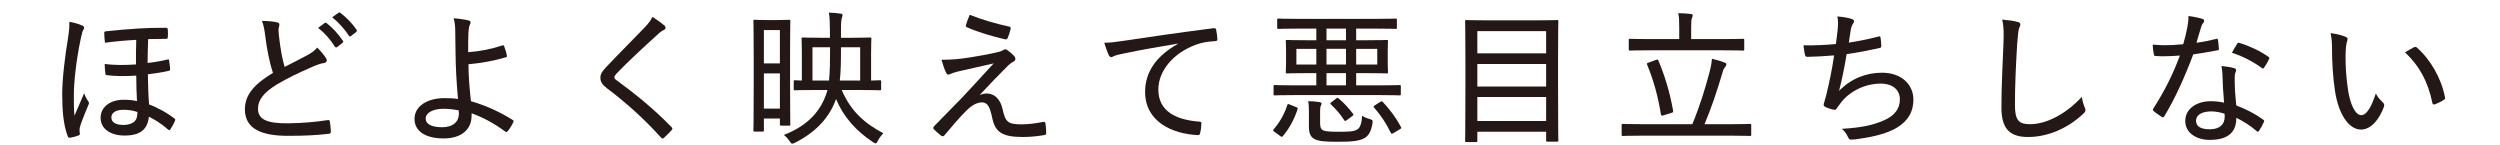
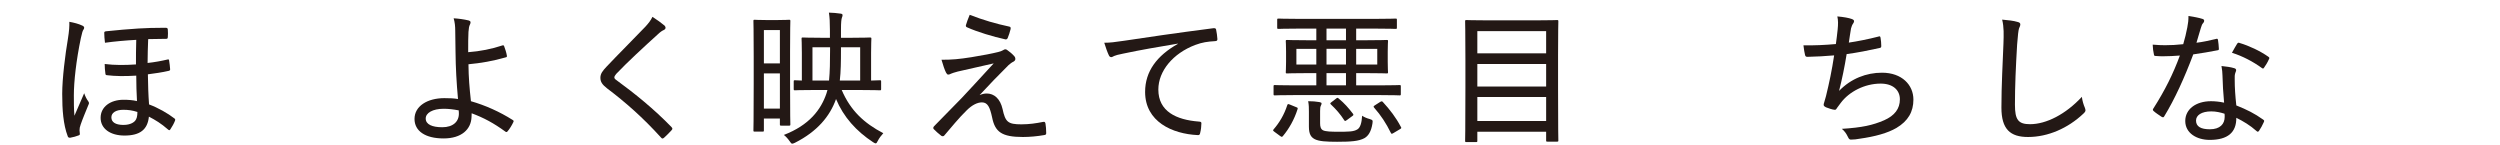
<svg xmlns="http://www.w3.org/2000/svg" viewBox="0 0 550 31.924">
  <defs>
    <style>.cls-1{fill:#231815;}.cls-2{fill:none;mix-blend-mode:multiply;opacity:.2;}.cls-3{isolation:isolate;}</style>
  </defs>
  <g class="cls-3">
    <g id="_イヤー_2">
      <g id="design">
        <g>
          <rect class="cls-2" width="550" height="31.924" />
          <g>
            <path class="cls-1" d="M18.103,5.627c.287,.128,.416,.288,.416,.48,0,.128-.064,.288-.16,.416-.192,.256-.288,.64-.576,1.888-1.024,4.896-1.536,9.567-1.536,12.575,0,1.408,0,3.136,.128,4.479,.672-1.6,1.344-3.104,2.145-4.959,.224,.672,.543,1.312,.863,1.728,.16,.192,.192,.32,.192,.48,0,.096-.064,.224-.16,.448-.512,1.28-1.216,2.912-1.664,4.224-.192,.512-.256,.896-.256,1.28,0,.224,.032,.384,.063,.672,.032,.256,0,.352-.256,.448-.479,.192-1.248,.416-1.855,.512-.352,.032-.48-.128-.544-.32-.992-2.592-1.216-5.855-1.216-9.343,0-3.392,.672-8.671,1.248-12.063,.287-1.792,.352-2.816,.319-3.776,1.056,.192,2.048,.448,2.849,.832Zm4.991,3.776c-.096-.832-.16-1.504-.16-2.208,0-.224,.16-.288,.448-.32,2.271-.256,5.119-.48,7.104-.608,1.632-.096,3.392-.16,5.92-.16,.416,0,.479,.128,.512,.384,.031,.608,.063,1.152,0,1.696-.032,.288-.129,.352-.288,.352-1.376,0-2.688,.032-4.032,.064-.096,1.888-.096,3.488-.128,5.248,1.504-.16,3.072-.448,4.416-.768,.224-.064,.288,.032,.319,.224,.129,.736,.16,1.216,.225,1.952,0,.192-.128,.288-.288,.32-1.504,.352-3.136,.576-4.607,.768,.032,2.272,.096,4.512,.256,6.624,1.983,.736,4.128,1.952,5.567,3.072,.225,.16,.225,.288,.128,.544-.192,.512-.607,1.28-1.023,1.888-.16,.224-.257,.224-.513,0-1.504-1.312-2.719-2.048-4.191-2.816-.288,2.848-1.951,4.16-5.375,4.16-3.072,0-5.248-1.472-5.248-3.903,0-2.464,2.208-3.968,5.023-3.968,1.057,0,2.016,.064,2.977,.288-.097-1.888-.16-3.552-.16-5.6-2.561,.16-4.641,.128-6.464-.096-.224-.032-.288-.096-.32-.32-.096-.64-.159-1.472-.159-2.144,2.239,.288,4.511,.256,6.879,.096,0-1.792,0-3.552,.064-5.408-2.336,.128-4.864,.352-6.88,.64Zm4.032,14.75c-1.664,0-2.625,.672-2.625,1.664,0,1.088,.961,1.632,2.496,1.664,1.248,.032,2.208-.32,2.721-.896,.352-.416,.512-.992,.512-1.952-1.088-.352-2.016-.48-3.104-.48Z" />
-             <path class="cls-1" d="M60.982,4.923c.32,.064,.48,.256,.48,.448,0,.384-.192,.736-.192,1.216,.032,.672,.097,1.376,.192,2.08,.287,2.304,.607,4.16,1.151,6.048,1.76-.896,3.328-1.664,5.151-2.656,.992-.576,1.536-.992,2.017-1.6,.8,.8,1.504,1.632,1.92,2.304,.319,.448,.256,.992-.384,1.088-.864,.128-1.952,.544-2.912,.992-2.528,1.088-5.184,2.368-7.392,3.68-3.04,1.856-4.256,3.456-4.256,5.408,0,2.432,2.144,3.231,6.592,3.2,3.168-.032,6.304-.32,8.703-.704,.32-.064,.448,0,.512,.32,.128,.672,.192,1.472,.225,2.176,.032,.32-.128,.48-.48,.512-2.751,.32-5.151,.448-8.959,.448-5.823,0-9.472-1.536-9.472-5.824,0-3.296,2.176-5.6,6.176-8.031-.832-2.432-1.376-5.568-1.695-8.063-.192-1.568-.385-2.496-.736-3.36,1.184,0,2.496,.096,3.359,.32Zm10.463,.128c.16-.096,.257-.064,.448,.064,1.152,.864,2.56,2.368,3.552,3.872,.096,.16,.096,.288-.063,.416l-1.216,.96c-.192,.128-.385,.096-.512-.128-.992-1.568-2.24-3.008-3.681-4.095l1.472-1.088Zm3.008-2.24c.16-.096,.289-.096,.448,.032,1.312,.992,2.688,2.4,3.552,3.712,.096,.192,.096,.288-.096,.48l-1.152,.896c-.191,.16-.319,.128-.447-.064-.896-1.408-2.208-2.88-3.68-4.064l1.375-.992Z" />
-             <path class="cls-1" d="M110.582,9.978c.16-.032,.256,0,.32,.16,.224,.576,.512,1.472,.607,2.08,.064,.288-.064,.352-.191,.384-2.881,.832-5.504,1.28-8.256,1.536,.032,2.944,.224,5.216,.544,8.127,3.136,.896,6.304,2.304,9.184,4.128,.224,.128,.256,.256,.159,.448-.319,.704-.863,1.568-1.279,2.048-.16,.16-.225,.224-.448,.096-2.624-1.92-4.8-3.072-7.455-4.064,0,.192,0,.512-.032,.832-.096,2.688-2.176,4.704-6.144,4.704-4.032,0-6.399-1.632-6.399-4.288,0-2.816,2.815-4.576,6.56-4.576,1.056,0,2.144,.032,3.008,.192-.32-3.52-.513-6.912-.544-10.335-.032-1.28-.064-3.136-.064-4.672,0-.992-.096-1.92-.352-2.752,1.088,.064,2.271,.224,3.328,.48,.447,.128,.479,.448,.287,.832-.224,.448-.287,.832-.352,1.696-.064,.992-.064,2.56-.064,4.448,2.624-.192,5.184-.704,7.584-1.504Zm-12.959,13.951c-2.464,0-3.968,.928-3.968,2.144,0,1.312,1.439,1.92,3.647,1.92,2.4,0,3.712-1.28,3.648-3.104,0-.256,0-.384-.032-.608-1.185-.224-2.272-.352-3.296-.352Z" />
+             <path class="cls-1" d="M110.582,9.978c.16-.032,.256,0,.32,.16,.224,.576,.512,1.472,.607,2.08,.064,.288-.064,.352-.191,.384-2.881,.832-5.504,1.28-8.256,1.536,.032,2.944,.224,5.216,.544,8.127,3.136,.896,6.304,2.304,9.184,4.128,.224,.128,.256,.256,.159,.448-.319,.704-.863,1.568-1.279,2.048-.16,.16-.225,.224-.448,.096-2.624-1.92-4.8-3.072-7.455-4.064,0,.192,0,.512-.032,.832-.096,2.688-2.176,4.704-6.144,4.704-4.032,0-6.399-1.632-6.399-4.288,0-2.816,2.815-4.576,6.56-4.576,1.056,0,2.144,.032,3.008,.192-.32-3.52-.513-6.912-.544-10.335-.032-1.28-.064-3.136-.064-4.672,0-.992-.096-1.92-.352-2.752,1.088,.064,2.271,.224,3.328,.48,.447,.128,.479,.448,.287,.832-.224,.448-.287,.832-.352,1.696-.064,.992-.064,2.56-.064,4.448,2.624-.192,5.184-.704,7.584-1.504m-12.959,13.951c-2.464,0-3.968,.928-3.968,2.144,0,1.312,1.439,1.92,3.647,1.92,2.4,0,3.712-1.28,3.648-3.104,0-.256,0-.384-.032-.608-1.185-.224-2.272-.352-3.296-.352Z" />
            <path class="cls-1" d="M146.198,5.627c.128,.128,.224,.32,.224,.448,0,.256-.128,.384-.352,.512-.385,.16-.769,.416-1.344,.96-2.977,2.688-6.72,6.144-9.152,8.703-.287,.352-.415,.576-.415,.768,0,.224,.128,.384,.415,.576,4.032,2.943,8.32,6.399,12.16,10.367,.224,.288,.287,.384,0,.704-.513,.576-1.217,1.248-1.633,1.632-.287,.224-.416,.288-.703-.064-3.968-4.383-7.84-7.775-11.871-10.815-1.024-.8-1.44-1.408-1.44-2.304,0-.896,.48-1.504,1.312-2.4,2.656-2.816,5.792-5.92,8.576-8.832,.735-.8,1.184-1.376,1.567-2.176,.992,.64,1.984,1.344,2.656,1.92Z" />
            <path class="cls-1" d="M166.039,28.953c-.256,0-.287-.032-.287-.288,0-.192,.063-1.76,.063-10.303v-5.919c0-5.984-.063-7.615-.063-7.807,0-.256,.031-.288,.287-.288,.192,0,.736,.064,2.592,.064h2.368c1.856,0,2.368-.064,2.592-.064,.256,0,.288,.032,.288,.288,0,.192-.064,1.696-.064,6.687v6.464c0,8.031,.064,9.375,.064,9.567,0,.256-.032,.288-.288,.288h-1.696c-.287,0-.319-.032-.319-.288v-1.28h-3.52v2.592c0,.256-.032,.288-.288,.288h-1.729Zm2.017-15.007h3.52V6.619h-3.52v7.327Zm3.52,9.951v-7.743h-3.52v7.743h3.52Zm13.599-4.096c1.952,4.544,4.928,7.295,9.151,9.503-.448,.48-.928,1.12-1.216,1.696-.191,.384-.288,.544-.479,.544-.097,0-.288-.096-.544-.256-3.712-2.432-6.527-5.568-8.16-9.503-1.344,3.808-4.159,7.167-9.055,9.631-.288,.128-.448,.192-.576,.192-.191,0-.32-.16-.576-.544-.352-.512-.832-1.056-1.279-1.376,5.567-2.144,8.191-5.536,9.407-9.215l.191-.672h-3.008c-3.199,0-3.968,.064-4.128,.064-.256,0-.287-.032-.287-.288v-1.632c0-.256,.031-.288,.287-.288,.097,0,.448,.032,1.504,.064v-6.08c0-1.984-.063-2.912-.063-3.104,0-.256,.032-.288,.288-.288,.224,0,1.279,.064,4.128,.064h1.823v-1.632c0-1.856-.063-2.848-.224-3.904,.896,.032,1.792,.096,2.592,.224,.288,.032,.416,.16,.416,.32,0,.192-.063,.352-.16,.608-.096,.32-.192,.832-.192,2.688v1.696h2.272c2.88,0,3.903-.064,4.063-.064,.32,0,.352,.032,.352,.288,0,.192-.063,1.12-.063,3.104v6.08c1.216-.032,1.792-.064,1.92-.064,.256,0,.288,.032,.288,.288v1.632c0,.256-.032,.288-.288,.288-.192,0-1.28-.064-4.448-.064h-3.936Zm-2.56-9.407h-3.872v7.328h3.648c.191-1.92,.224-4.224,.224-6.72v-.608Zm6.624,0h-4.225v.608c0,2.528-.031,4.768-.256,6.72h4.48v-7.328Z" />
            <path class="cls-1" d="M213.783,12.57c2.527-.416,4.383-.768,5.791-1.12,.512-.128,.8-.224,1.12-.416,.192-.128,.288-.192,.512-.192,.16,0,.224,.064,.416,.192,.479,.32,1.056,.8,1.504,1.312,.192,.192,.256,.448,.256,.608,0,.224-.128,.448-.416,.608-.416,.192-.704,.448-1.088,.768-2.336,2.304-4.159,4.224-6.367,6.592,.544-.224,1.024-.352,1.567-.352,1.633,0,2.977,1.152,3.488,3.424,.607,2.848,1.184,3.36,4.127,3.36,1.761,0,3.232-.224,4.832-.544,.32-.064,.416,.096,.48,.384,.096,.512,.16,1.344,.16,2.112,0,.256-.129,.384-.48,.416-1.439,.256-3.136,.416-4.64,.416-4.672,0-6.144-1.12-6.783-4.32-.48-2.208-.96-3.296-2.24-3.296-.96,0-2.144,.544-3.359,1.76-1.568,1.504-3.616,4-4.928,5.535-.128,.16-.384,.224-.64,.064-.608-.448-1.217-1.024-1.664-1.472-.192-.192-.128-.448,.096-.672,2.208-2.272,4.384-4.479,6.08-6.208,1.695-1.76,3.743-4.064,7.007-7.583-2.976,.672-5.439,1.216-7.903,1.792-.8,.192-1.248,.384-1.504,.48-.256,.128-.384,.192-.607,.192-.192,0-.32-.16-.48-.448-.32-.64-.64-1.6-.992-2.815,2.4,0,3.809-.128,6.656-.576Zm8.255-6.719c.288,.064,.353,.192,.288,.576-.16,.608-.416,1.472-.64,1.952-.097,.192-.257,.32-.48,.288-2.752-.608-6.175-1.632-8.447-2.656-.192-.064-.319-.224-.256-.48,.16-.608,.479-1.408,.832-2.272,2.943,1.152,5.823,1.984,8.703,2.592Z" />
            <path class="cls-1" d="M259.125,9.595c-4.415,.736-8.287,1.408-12.063,2.208-1.151,.224-1.535,.352-1.951,.512-.225,.096-.416,.256-.641,.256-.224,0-.416-.16-.512-.384-.352-.736-.672-1.664-1.023-2.784,1.344,0,2.24-.128,4.447-.448,4.416-.672,11.136-1.664,19.583-2.752,.384-.032,.544,.096,.575,.288,.129,.576,.257,1.504,.289,2.112,0,.352-.16,.416-.513,.448-1.632,.096-2.815,.256-4.352,.832-4.896,1.855-8.128,5.728-8.128,9.823,0,4.799,3.937,6.655,8.896,7.04,.447,.032,.575,.096,.575,.384,0,.576-.096,1.472-.256,2.048-.063,.416-.192,.576-.544,.544-5.6-.256-11.583-2.944-11.583-9.503,0-4.512,2.592-7.967,7.199-10.559v-.064Z" />
            <path class="cls-1" d="M285.175,23.577c.352,.128,.352,.192,.287,.448-.735,2.304-1.888,4.32-3.231,5.92-.096,.096-.16,.16-.224,.16-.097,0-.192-.064-.385-.192l-1.216-.896c-.384-.288-.384-.32-.224-.544,1.279-1.472,2.336-3.231,3.008-5.312,.128-.32,.16-.32,.576-.16l1.408,.576Zm-.545-2.656c-2.976,0-3.967,.064-4.159,.064-.256,0-.288-.032-.288-.288v-1.664c0-.288,.032-.32,.288-.32,.192,0,1.184,.064,4.159,.064h4.96v-2.688h-1.888c-3.2,0-4.352,.064-4.544,.064-.256,0-.288-.032-.288-.288,0-.192,.064-.704,.064-2.24v-2.304c0-1.568-.064-2.016-.064-2.24,0-.256,.032-.288,.288-.288,.192,0,1.344,.064,4.544,.064h1.888v-2.56h-4c-3.071,0-4.096,.064-4.287,.064-.288,0-.32-.032-.32-.288v-1.696c0-.256,.032-.288,.32-.288,.191,0,1.216,.064,4.287,.064h17.119c3.071,0,4.128-.064,4.319-.064,.256,0,.288,.032,.288,.288v1.696c0,.256-.032,.288-.288,.288-.191,0-1.248-.064-4.319-.064h-4.352v2.56h2.144c3.232,0,4.384-.064,4.576-.064,.256,0,.287,.032,.287,.288,0,.192-.063,.672-.063,2.24v2.304c0,1.536,.063,2.08,.063,2.24,0,.256-.031,.288-.287,.288-.192,0-1.344-.064-4.576-.064h-2.144v2.688h5.376c2.976,0,3.967-.064,4.159-.064,.256,0,.288,.032,.288,.32v1.664c0,.256-.032,.288-.288,.288-.192,0-1.184-.064-4.159-.064h-19.104Zm4.96-6.72v-3.456h-4.384v3.456h4.384Zm.832,12.927c0,.768,.16,1.28,.64,1.536,.576,.288,1.856,.32,3.232,.32,2.367,0,3.487,0,4.319-.512,.608-.352,.96-1.344,1.056-3.008,.48,.32,.992,.544,1.696,.736,.64,.224,.672,.256,.575,.96-.287,1.824-.928,2.752-1.76,3.232-1.248,.672-2.911,.8-6.016,.8-2.399,0-3.999-.096-4.927-.576-.769-.416-1.28-1.024-1.28-2.752v-3.296c0-.832,0-1.408-.16-2.304,.864,0,1.76,.064,2.464,.192,.32,.064,.479,.16,.479,.256,0,.192-.031,.32-.127,.48-.16,.32-.192,.576-.192,1.248v2.688Zm5.695-20.831h-4.287v2.56h4.287v-2.56Zm-4.287,7.903h4.287v-3.456h-4.287v3.456Zm4.287,4.576v-2.688h-4.287v2.688h4.287Zm-2.176,2.912c.16-.128,.224-.16,.32-.16,.063,0,.128,.032,.224,.128,1.312,1.088,2.145,2.048,3.136,3.328,.192,.256,.16,.352-.063,.512l-1.217,.896c-.415,.288-.447,.288-.607,.064-.863-1.344-1.792-2.4-2.943-3.488-.192-.192-.192-.256,.16-.512l.991-.768Zm9.056-10.943h-4.64v3.456h4.64v-3.456Zm.64,11.679c.16-.096,.256-.128,.353-.128,.063,0,.128,.032,.224,.128,1.567,1.696,2.911,3.456,3.968,5.472,.16,.256,.16,.32-.225,.544l-1.344,.8c-.224,.128-.319,.192-.416,.192-.096,0-.16-.096-.224-.224-1.024-2.08-2.176-3.839-3.647-5.503-.096-.096-.128-.192-.128-.256,0-.096,.096-.16,.288-.288l1.151-.736Z" />
            <path class="cls-1" d="M322.615,31.257c-.256,0-.288-.032-.288-.288,0-.192,.063-2.048,.063-11.551v-6.304c0-6.303-.063-8.191-.063-8.383,0-.288,.032-.32,.288-.32,.224,0,1.344,.064,4.479,.064h10.976c3.136,0,4.256-.064,4.479-.064,.256,0,.288,.032,.288,.32,0,.16-.064,2.048-.064,7.456v7.167c0,9.503,.064,11.327,.064,11.519,0,.256-.032,.288-.288,.288h-2.112c-.256,0-.287-.032-.287-.288v-1.888h-15.136v1.984c0,.256-.032,.288-.319,.288h-2.08Zm2.399-19.519h15.136V6.843h-15.136v4.896Zm15.136,7.295v-4.959h-15.136v4.959h15.136Zm0,7.583v-5.279h-15.136v5.279h15.136Z" />
-             <path class="cls-1" d="M361.111,29.849c-2.912,0-3.904,.064-4.063,.064-.257,0-.288-.032-.288-.288v-2.08c0-.256,.031-.288,.288-.288,.159,0,1.151,.064,4.063,.064h11.199c1.664-4,2.815-7.808,3.712-11.167,.352-1.312,.512-2.144,.607-3.232,1.152,.288,1.952,.512,2.816,.864,.288,.096,.352,.224,.352,.384,0,.224-.128,.448-.288,.608-.288,.288-.447,.736-.607,1.344-1.152,3.904-2.368,7.52-3.904,11.199h5.888c2.944,0,3.903-.064,4.096-.064,.256,0,.288,.032,.288,.288v2.08c0,.256-.032,.288-.288,.288-.192,0-1.151-.064-4.096-.064h-19.774Zm1.855-18.783c-3.104,0-4.159,.064-4.352,.064-.256,0-.287-.032-.287-.32v-1.984c0-.256,.031-.288,.287-.288,.192,0,1.248,.064,4.352,.064h6.464v-2.592c0-1.472-.032-2.336-.224-3.104,.96,0,1.855,.064,2.752,.16,.256,.032,.447,.16,.447,.288,0,.224-.096,.384-.191,.64-.097,.256-.16,.768-.16,2.016v2.592h7.039c3.136,0,4.191-.064,4.352-.064,.256,0,.288,.032,.288,.288v1.984c0,.288-.032,.32-.288,.32-.16,0-1.216-.064-4.352-.064h-16.127Zm1.344,2.112c.385-.128,.448-.096,.545,.16,1.344,3.232,2.463,6.719,3.231,11.007,.032,.288,.032,.384-.384,.48l-1.696,.544c-.448,.128-.544,.096-.608-.224-.672-4.16-1.6-7.392-3.039-10.943-.096-.256-.064-.288,.384-.448l1.567-.576Z" />
            <path class="cls-1" d="M404.279,6.555c.127-1.248,.127-2.08-.064-2.944,1.408,.128,2.496,.32,3.199,.576,.32,.128,.48,.256,.48,.48,0,.16-.096,.352-.191,.48-.192,.256-.385,.704-.48,1.12-.191,1.088-.288,1.856-.48,3.104,1.793-.256,4.385-.768,6.464-1.312,.353-.128,.448-.096,.513,.256,.096,.576,.159,1.184,.159,1.792,0,.288-.063,.384-.352,.448-2.624,.576-4.672,.992-7.264,1.344-.479,2.976-.992,5.408-1.664,8.095,2.624-2.72,6.016-4,9.439-4,4.384,0,6.911,2.688,6.911,5.919,0,2.656-1.151,4.704-3.743,6.24-1.92,1.12-4.672,1.888-8.096,2.368-.64,.128-1.28,.192-1.92,.192-.256,0-.448-.128-.64-.576-.384-.8-.768-1.312-1.344-1.792,4.512-.288,6.783-.8,9.311-1.888,2.305-1.024,3.456-2.528,3.456-4.608,0-2.016-1.504-3.456-4.224-3.456-3.552,0-6.943,1.792-8.768,4.224-.287,.384-.576,.768-.832,1.12-.191,.32-.287,.448-.543,.416-.513-.032-1.377-.352-1.889-.544-.352-.192-.512-.32-.512-.544,0-.128,.032-.32,.128-.576,.16-.544,.256-.96,.384-1.344,.704-2.88,1.28-5.568,1.792-8.959-1.823,.16-4.031,.288-5.888,.32-.319,0-.447-.128-.512-.416-.096-.32-.256-1.28-.352-2.112,2.399,.032,4.703-.064,7.135-.288,.16-1.088,.256-2.016,.385-3.135Z" />
            <path class="cls-1" d="M443.863,4.827c.415,.096,.607,.256,.607,.544,0,.288-.16,.576-.288,.896-.128,.416-.256,1.408-.416,3.552-.288,4.896-.479,9.056-.479,13.215,0,3.328,.735,4.288,3.327,4.288,3.552,0,7.84-2.176,11.392-6.016,.128,.928,.384,1.76,.64,2.336,.097,.256,.16,.448,.16,.608,0,.224-.096,.416-.479,.768-3.393,3.2-7.775,5.12-12.16,5.12-3.903,0-5.855-1.696-5.855-6.464,0-4.896,.288-9.855,.448-14.079,.064-1.952,.128-3.616-.288-5.28,1.184,.096,2.592,.256,3.393,.512Z" />
            <path class="cls-1" d="M487.51,8.571c.288-.096,.384-.064,.448,.224,.096,.544,.159,1.28,.191,1.888,.032,.288-.064,.352-.32,.384-1.728,.352-3.392,.608-5.312,.896-1.952,5.184-4.063,9.823-6.367,13.599-.16,.32-.32,.288-.608,.128-.576-.384-1.312-.864-1.728-1.248-.224-.192-.256-.352-.032-.64,2.528-3.968,4.32-7.583,5.792-11.584-1.28,.096-2.399,.16-3.616,.16-.576,0-.96,0-1.695-.064-.32,0-.353-.064-.416-.416-.128-.512-.225-1.28-.256-2.08,1.151,.096,1.951,.128,2.72,.128,1.376,0,2.464-.064,3.999-.224,.385-1.28,.641-2.4,.896-3.68,.191-.992,.256-1.568,.256-2.528,1.088,.16,2.271,.384,3.072,.64,.256,.064,.384,.224,.384,.416,0,.192-.064,.352-.257,.544-.191,.192-.287,.448-.479,1.056-.319,.992-.64,2.208-.96,3.232,1.376-.16,2.816-.48,4.288-.832Zm1.439,8.095c-.032-.736-.063-1.28-.224-2.144,1.151,.128,1.983,.224,2.815,.48,.256,.064,.416,.224,.416,.448,0,.096-.063,.288-.192,.608-.127,.384-.159,.832-.127,1.44,0,1.888,.127,3.583,.352,5.696,2.336,.928,4,1.76,5.888,3.104,.288,.192,.288,.288,.159,.576-.287,.672-.672,1.344-1.056,1.92-.191,.256-.352,.224-.544,.032-1.439-1.28-2.911-2.144-4.447-2.912,.032,3.231-1.888,4.863-5.855,4.863-2.88,0-5.376-1.504-5.376-4.16,0-2.592,2.336-4.352,5.664-4.352,.831,0,1.855,.096,2.88,.32-.192-2.016-.32-4.288-.353-5.919Zm-2.464,7.839c-2.176,0-3.359,.864-3.359,2.016,0,1.312,1.056,1.92,3.039,1.92,2.272,0,3.265-1.184,3.265-2.72,0-.352,0-.512-.032-.704-.896-.288-1.888-.512-2.912-.512Zm5.664-14.847c.191-.288,.32-.32,.607-.192,2.048,.608,4.448,1.728,6.271,3.008,.288,.192,.288,.32,.096,.64-.224,.544-.672,1.28-1.023,1.76-.16,.256-.256,.256-.479,.096-1.888-1.376-4.224-2.624-6.592-3.36,.416-.736,.8-1.472,1.12-1.952Z" />
-             <path class="cls-1" d="M516.086,8.122c.256,.128,.384,.288,.384,.448,0,.192-.063,.416-.16,.704-.127,.384-.287,1.504-.287,3.04,0,2.048,.063,4.16,.512,7.263,.447,3.264,1.6,5.76,2.943,5.76,1.12,0,2.176-1.632,3.2-4.768,.512,.96,1.024,1.472,1.536,1.952,.319,.288,.384,.608,.256,.96-1.057,2.88-2.88,5.024-5.056,5.024-2.688,0-4.96-3.392-5.728-8.576-.48-3.136-.641-6.624-.641-9.087,0-1.439-.063-2.304-.319-3.552,1.151,.128,2.624,.48,3.359,.832Zm15.007,2.272c.225-.096,.385-.128,.576,.032,3.104,2.72,5.439,6.847,6.239,11.039,.064,.288-.063,.384-.288,.512-.607,.416-1.312,.736-1.983,.992-.288,.064-.479-.032-.512-.32-.992-4.768-2.849-8.127-6.016-11.135,.864-.544,1.567-.896,1.983-1.12Z" />
          </g>
        </g>
      </g>
    </g>
  </g>
</svg>